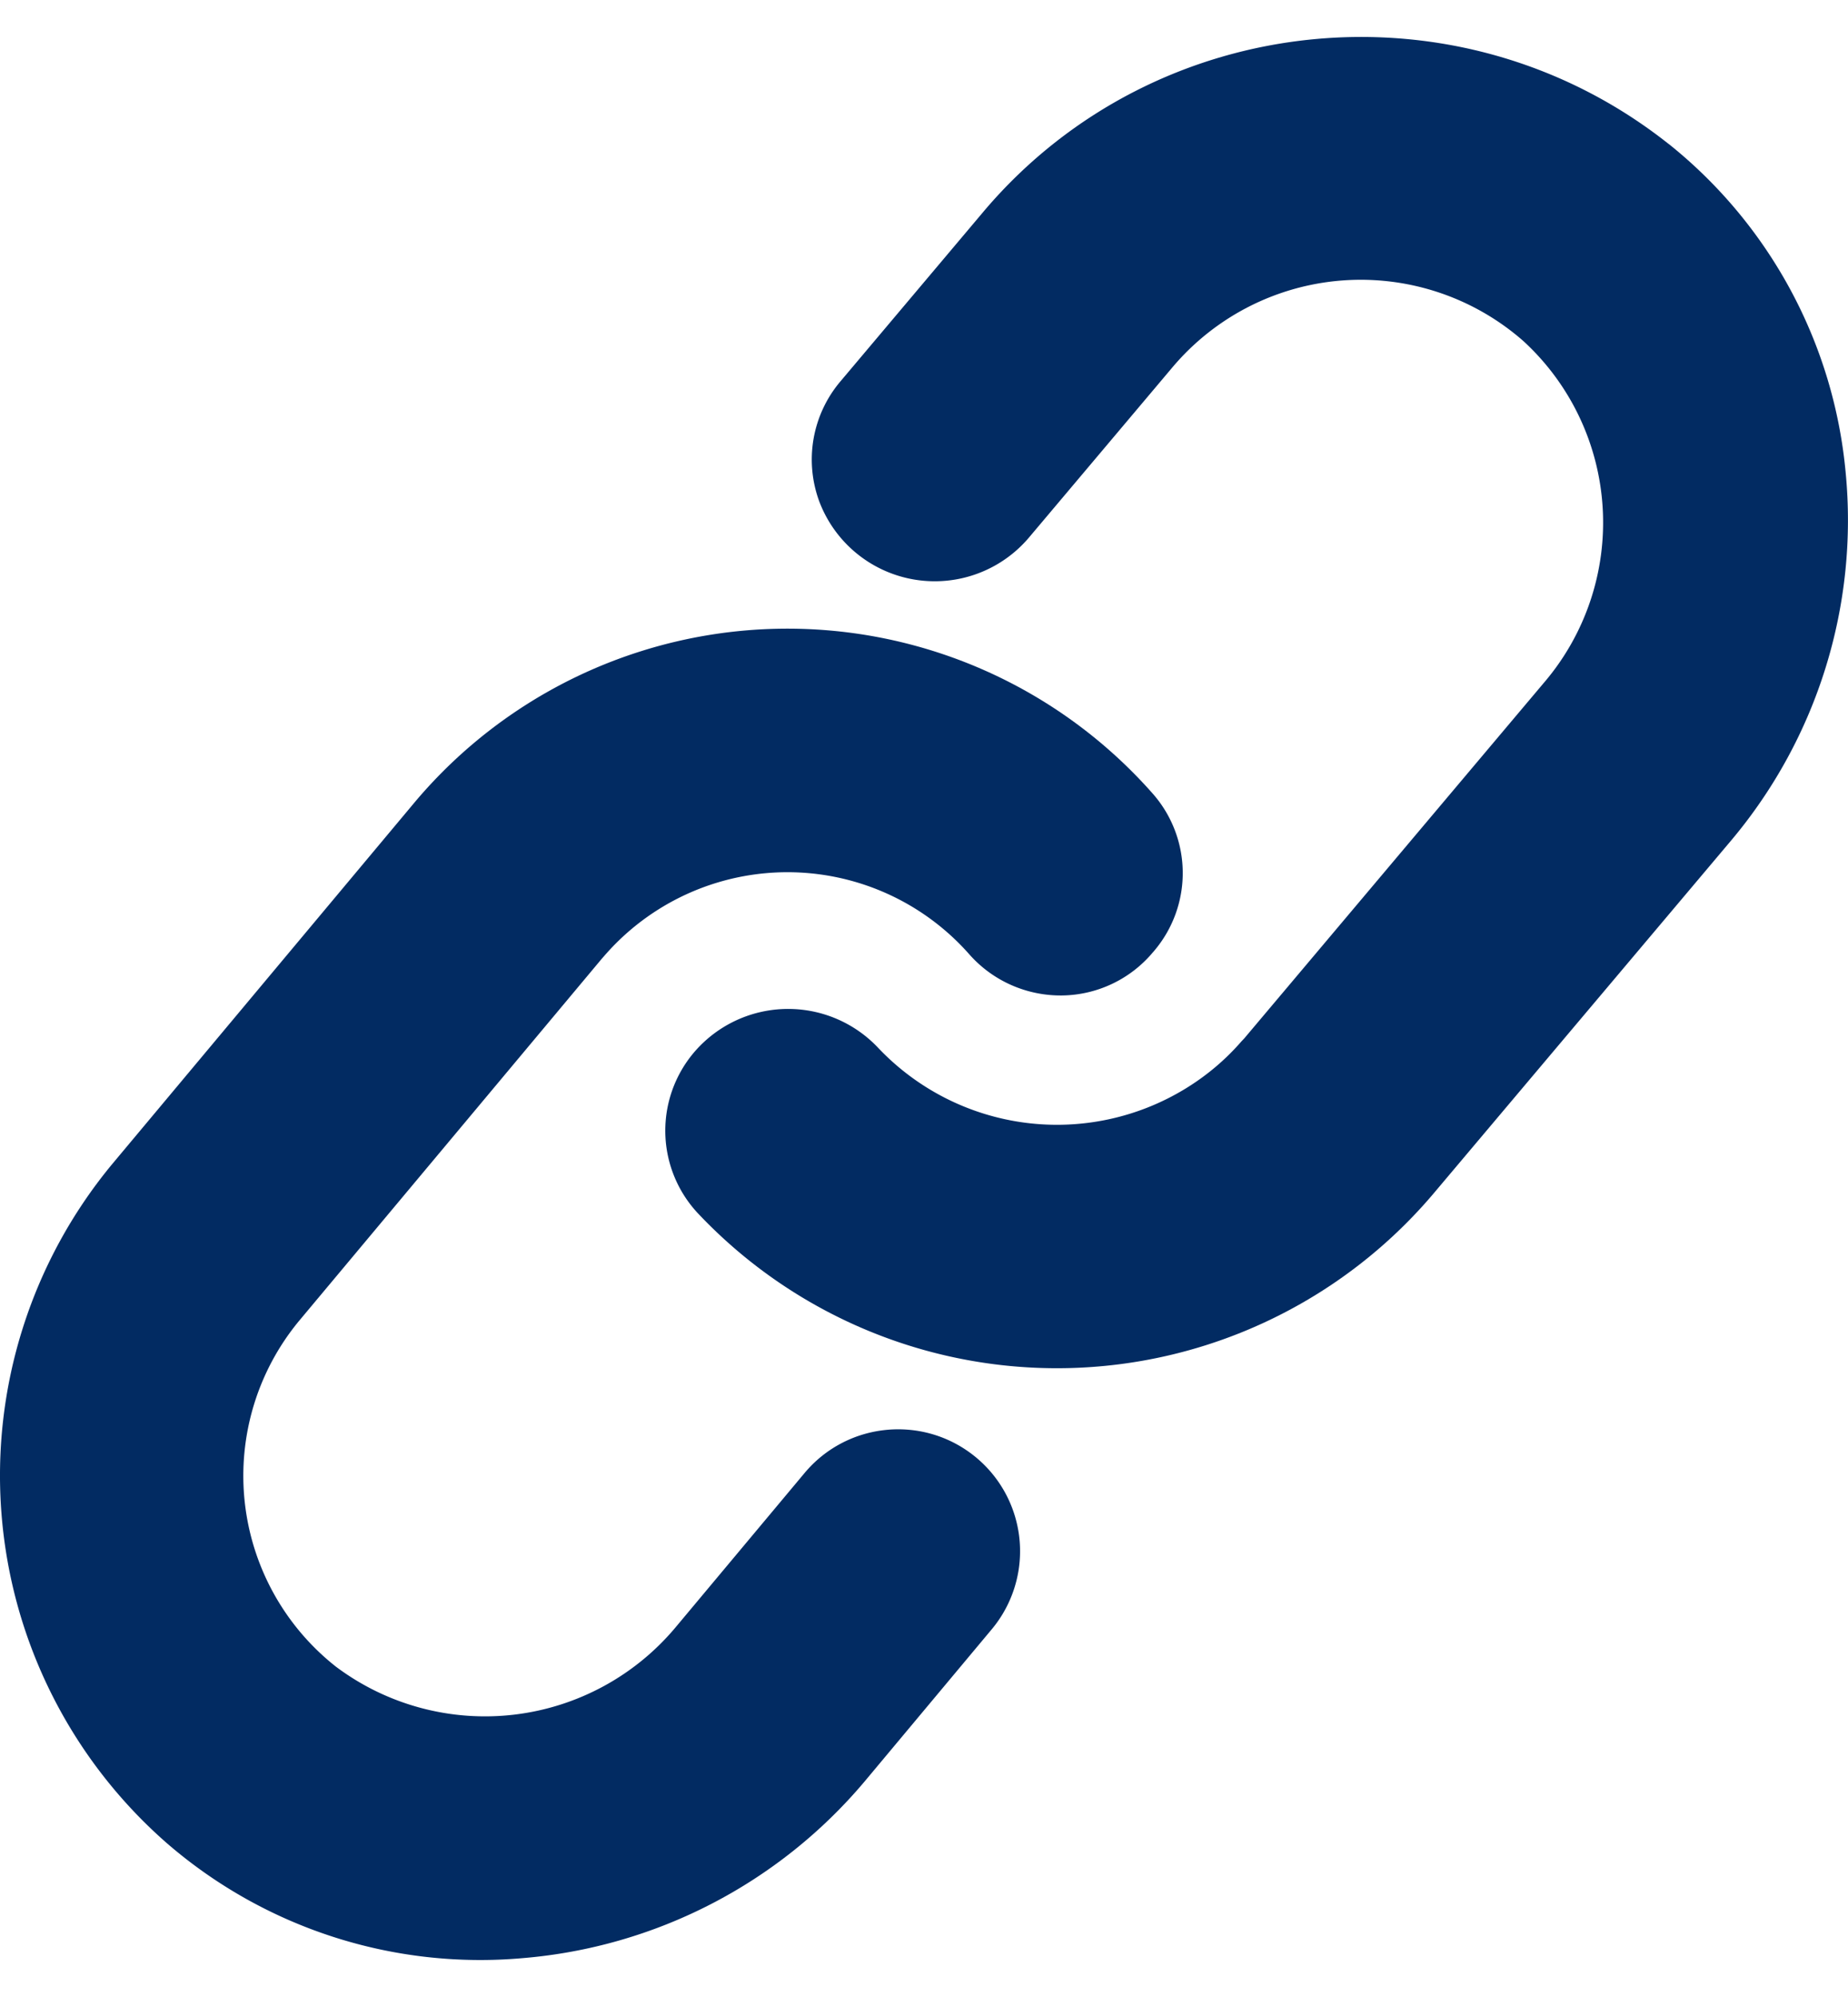
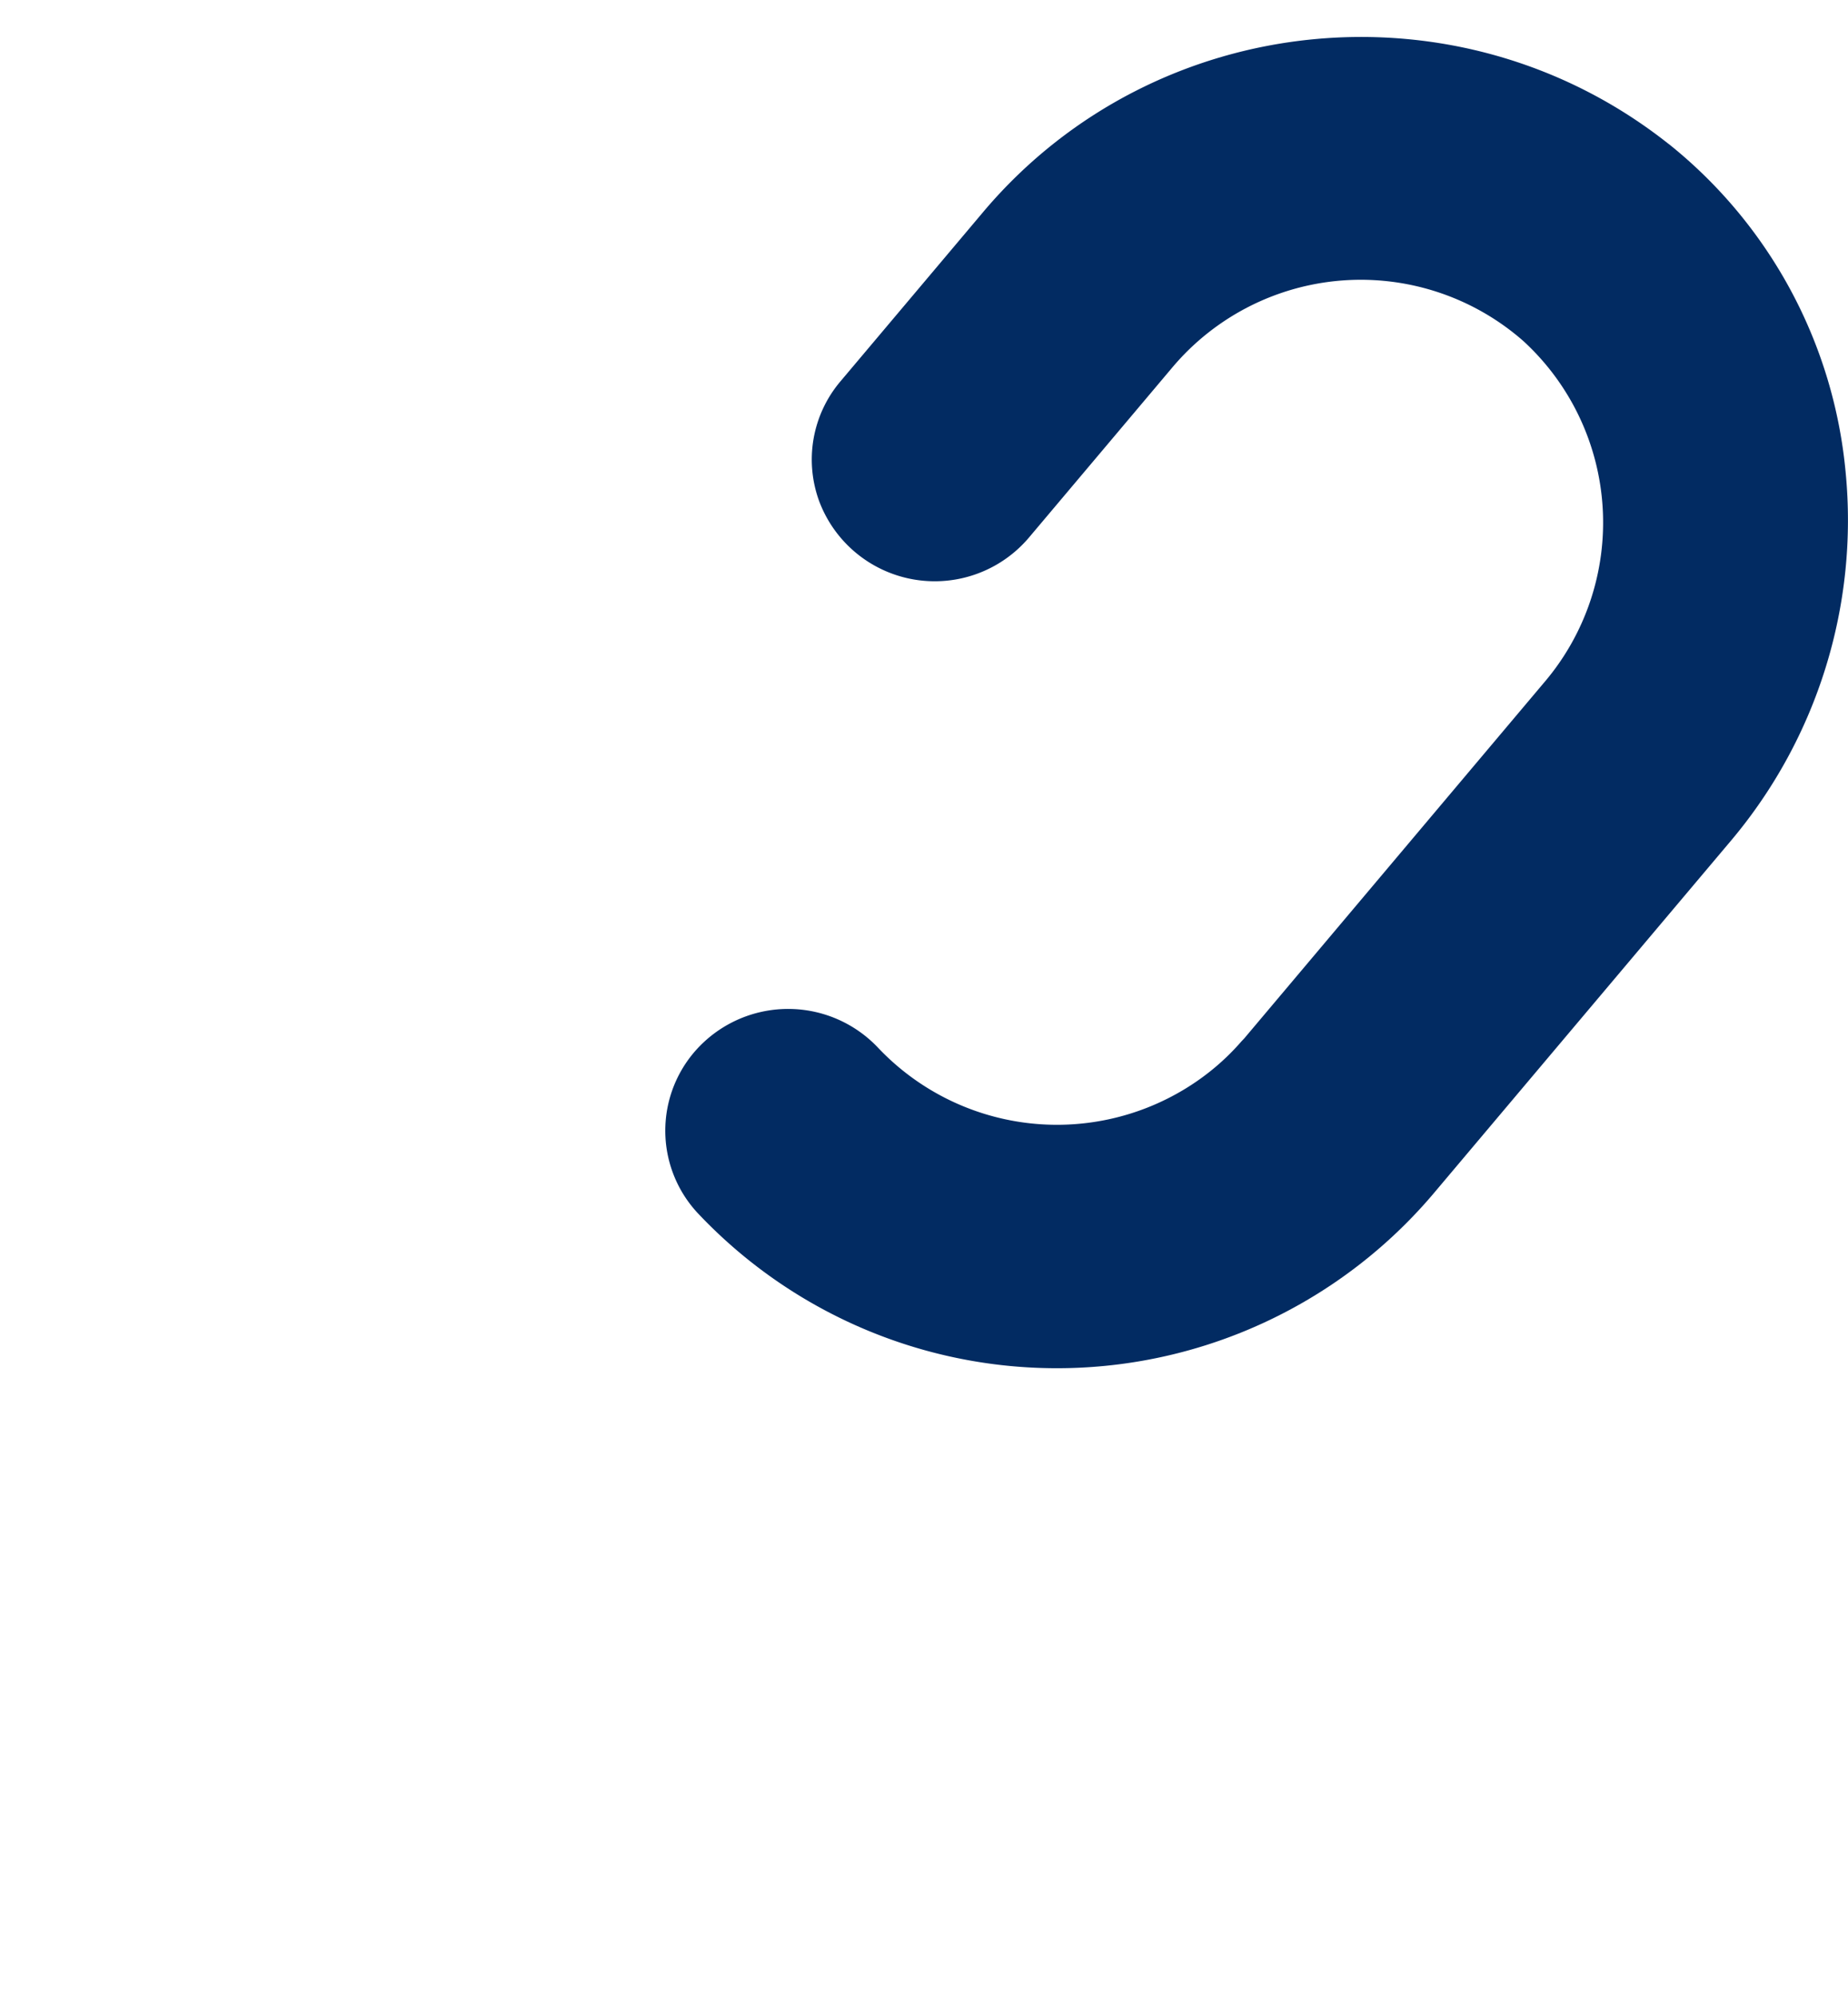
<svg xmlns="http://www.w3.org/2000/svg" width="25" height="27" viewBox="0 0 25 27">
  <g class="fill" fill="#022B62">
    <path d="M22.573 1.946C19.75-.29 15.645.11 13.317 2.847l-1.948 2.31a1.634 1.634 0 00-.286 1.622 1.67 1.67 0 002.836.49l1.949-2.311a3.334 3.334 0 014.739-.348 3.33 3.33 0 01.276 4.625l-4.05 4.804-.038.04c-.216.249-.47.463-.752.636a3.333 3.333 0 01-4.167-.552 1.673 1.673 0 00-2.347-.08 1.635 1.635 0 00-.085 2.324 6.677 6.677 0 009.944-.264l4.04-4.79a6.722 6.722 0 001.54-4.968 6.445 6.445 0 00-2.395-4.44z" />
-     <path d="M10.884 19.916l-1.728 2.066a3.363 3.363 0 01-4.61.553 3.285 3.285 0 01-.493-4.685l4.09-4.89.03-.034a3.28 3.28 0 014.94-.023c.318.36.777.562 1.257.556a1.63 1.63 0 001.227-.584l.02-.023a1.624 1.624 0 00-.028-2.128 6.59 6.59 0 00-9.99.136L1.52 15.736a6.601 6.601 0 00.746 9.192 6.481 6.481 0 004.8 1.547 6.78 6.78 0 004.628-2.386l1.722-2.06a1.647 1.647 0 00-.208-2.321c-.7-.584-1.74-.49-2.324.208z" />
  </g>
</svg>